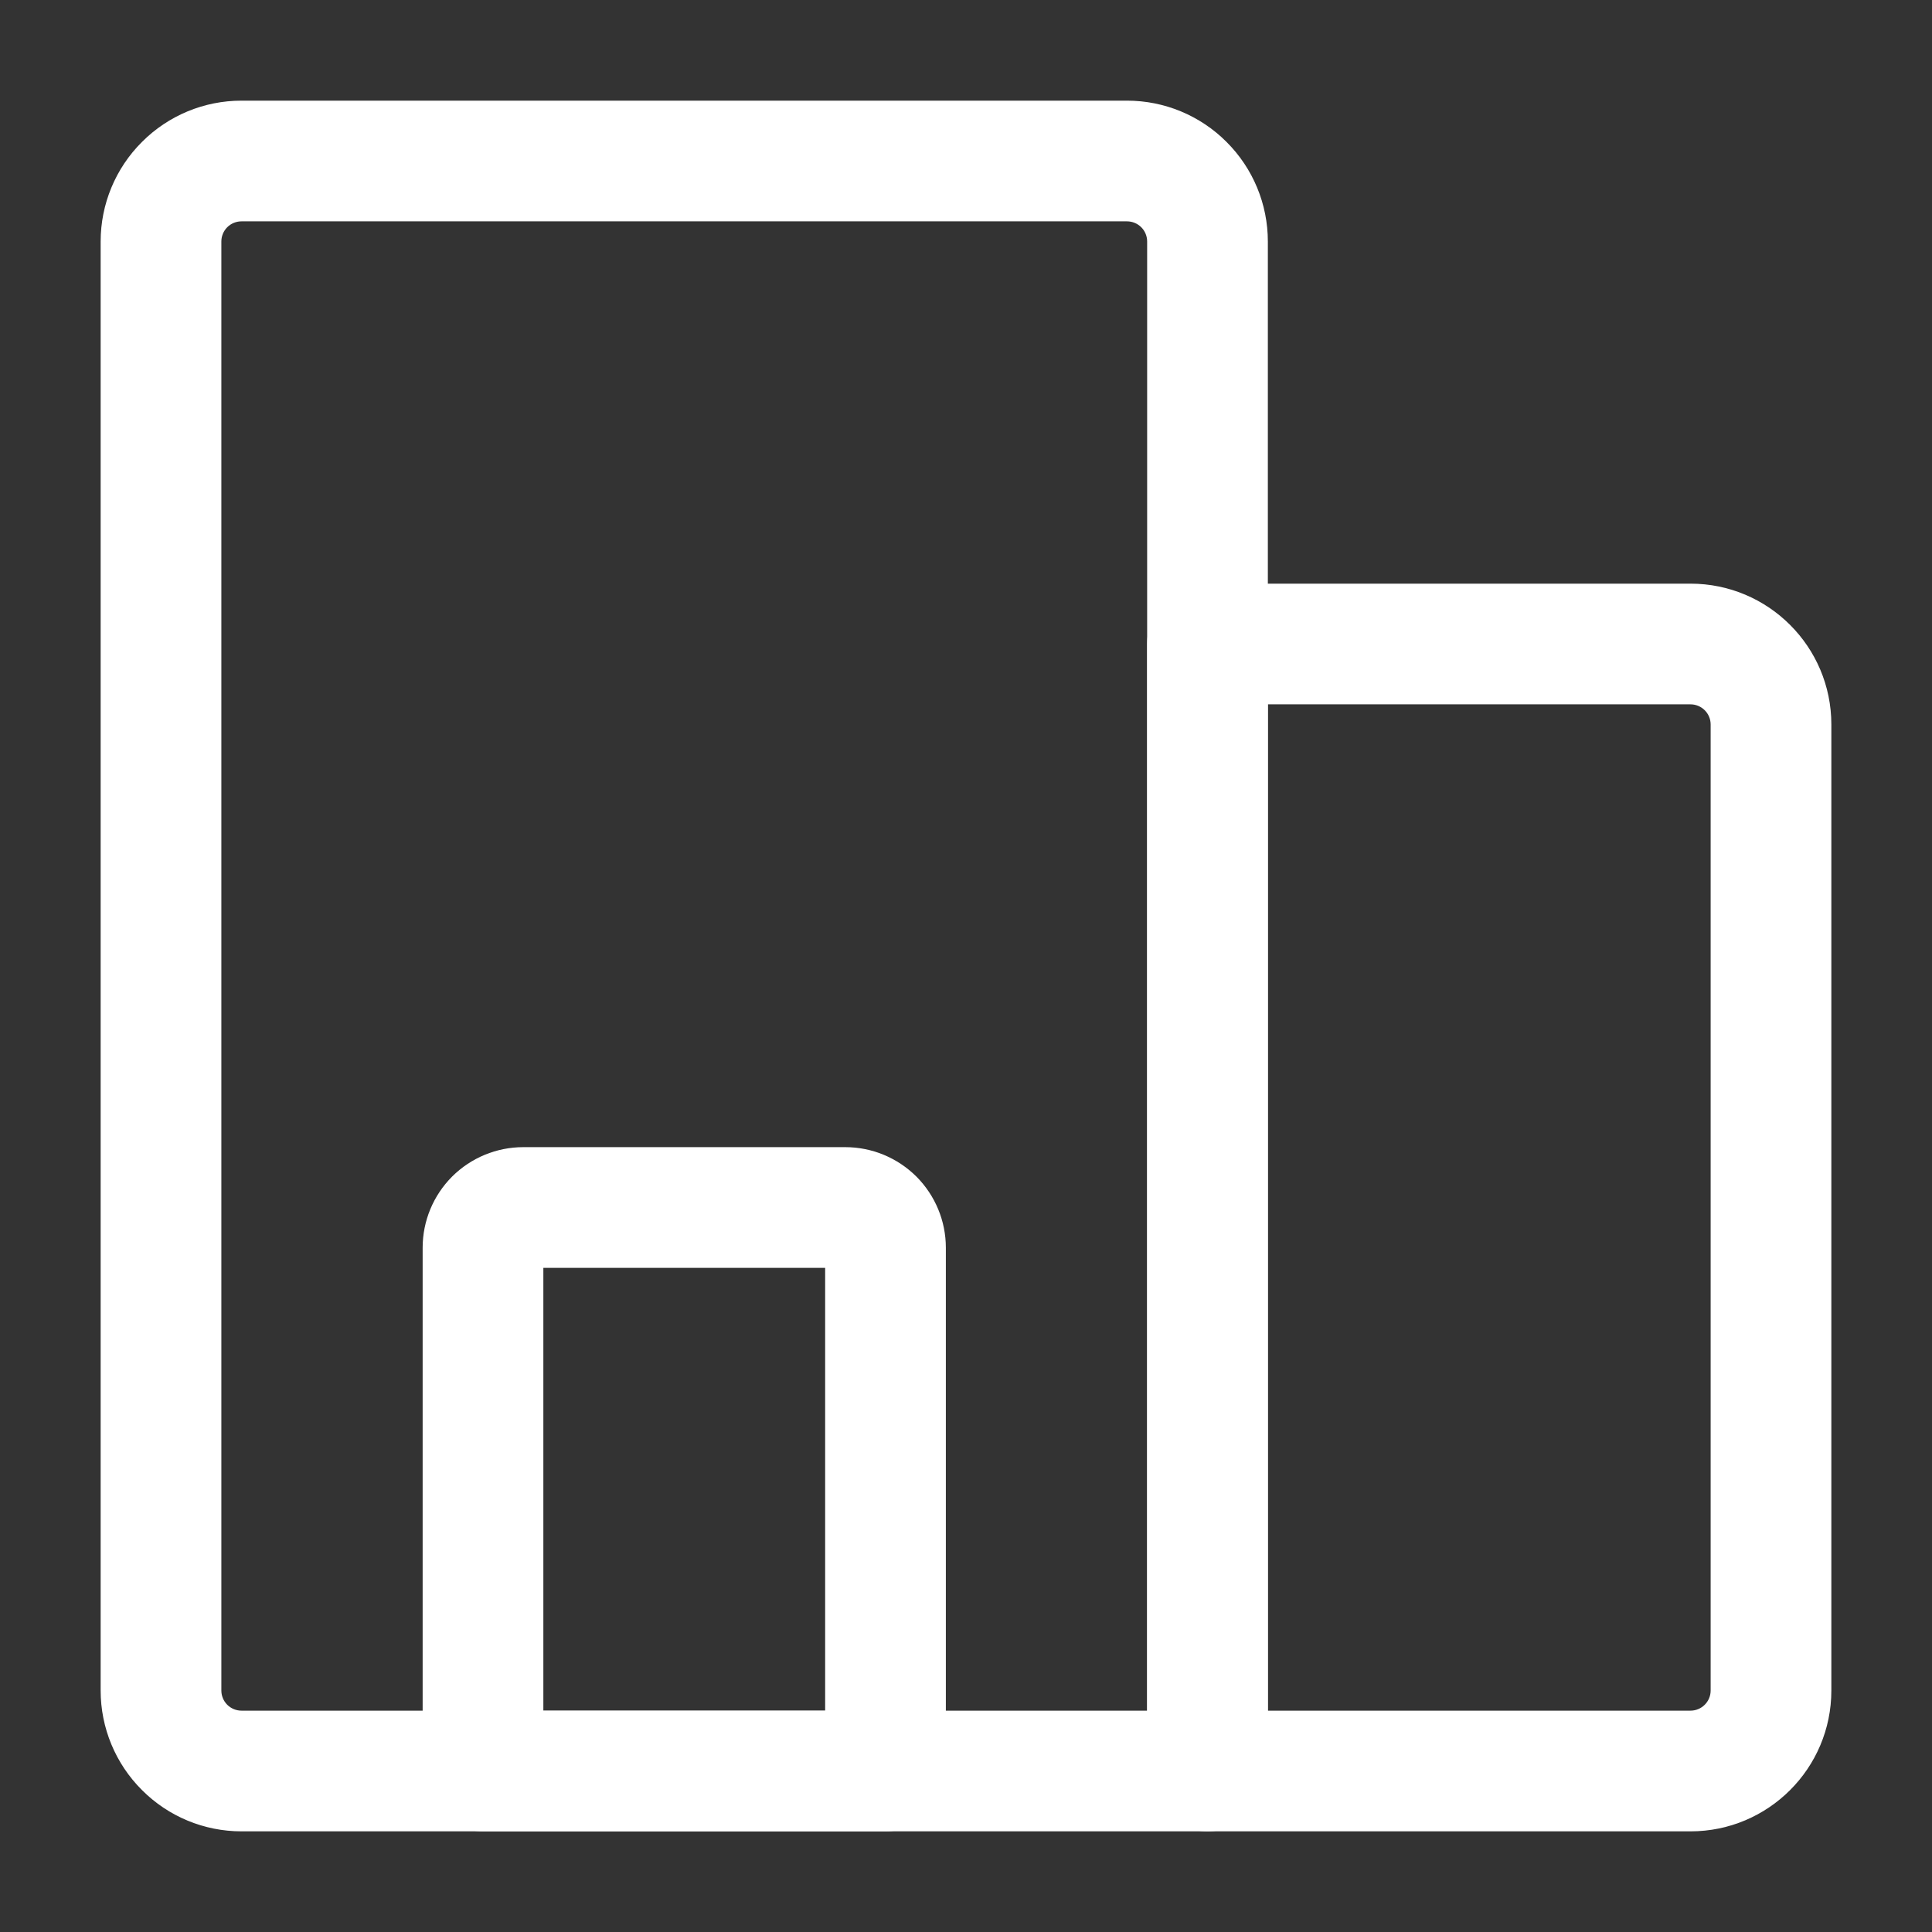
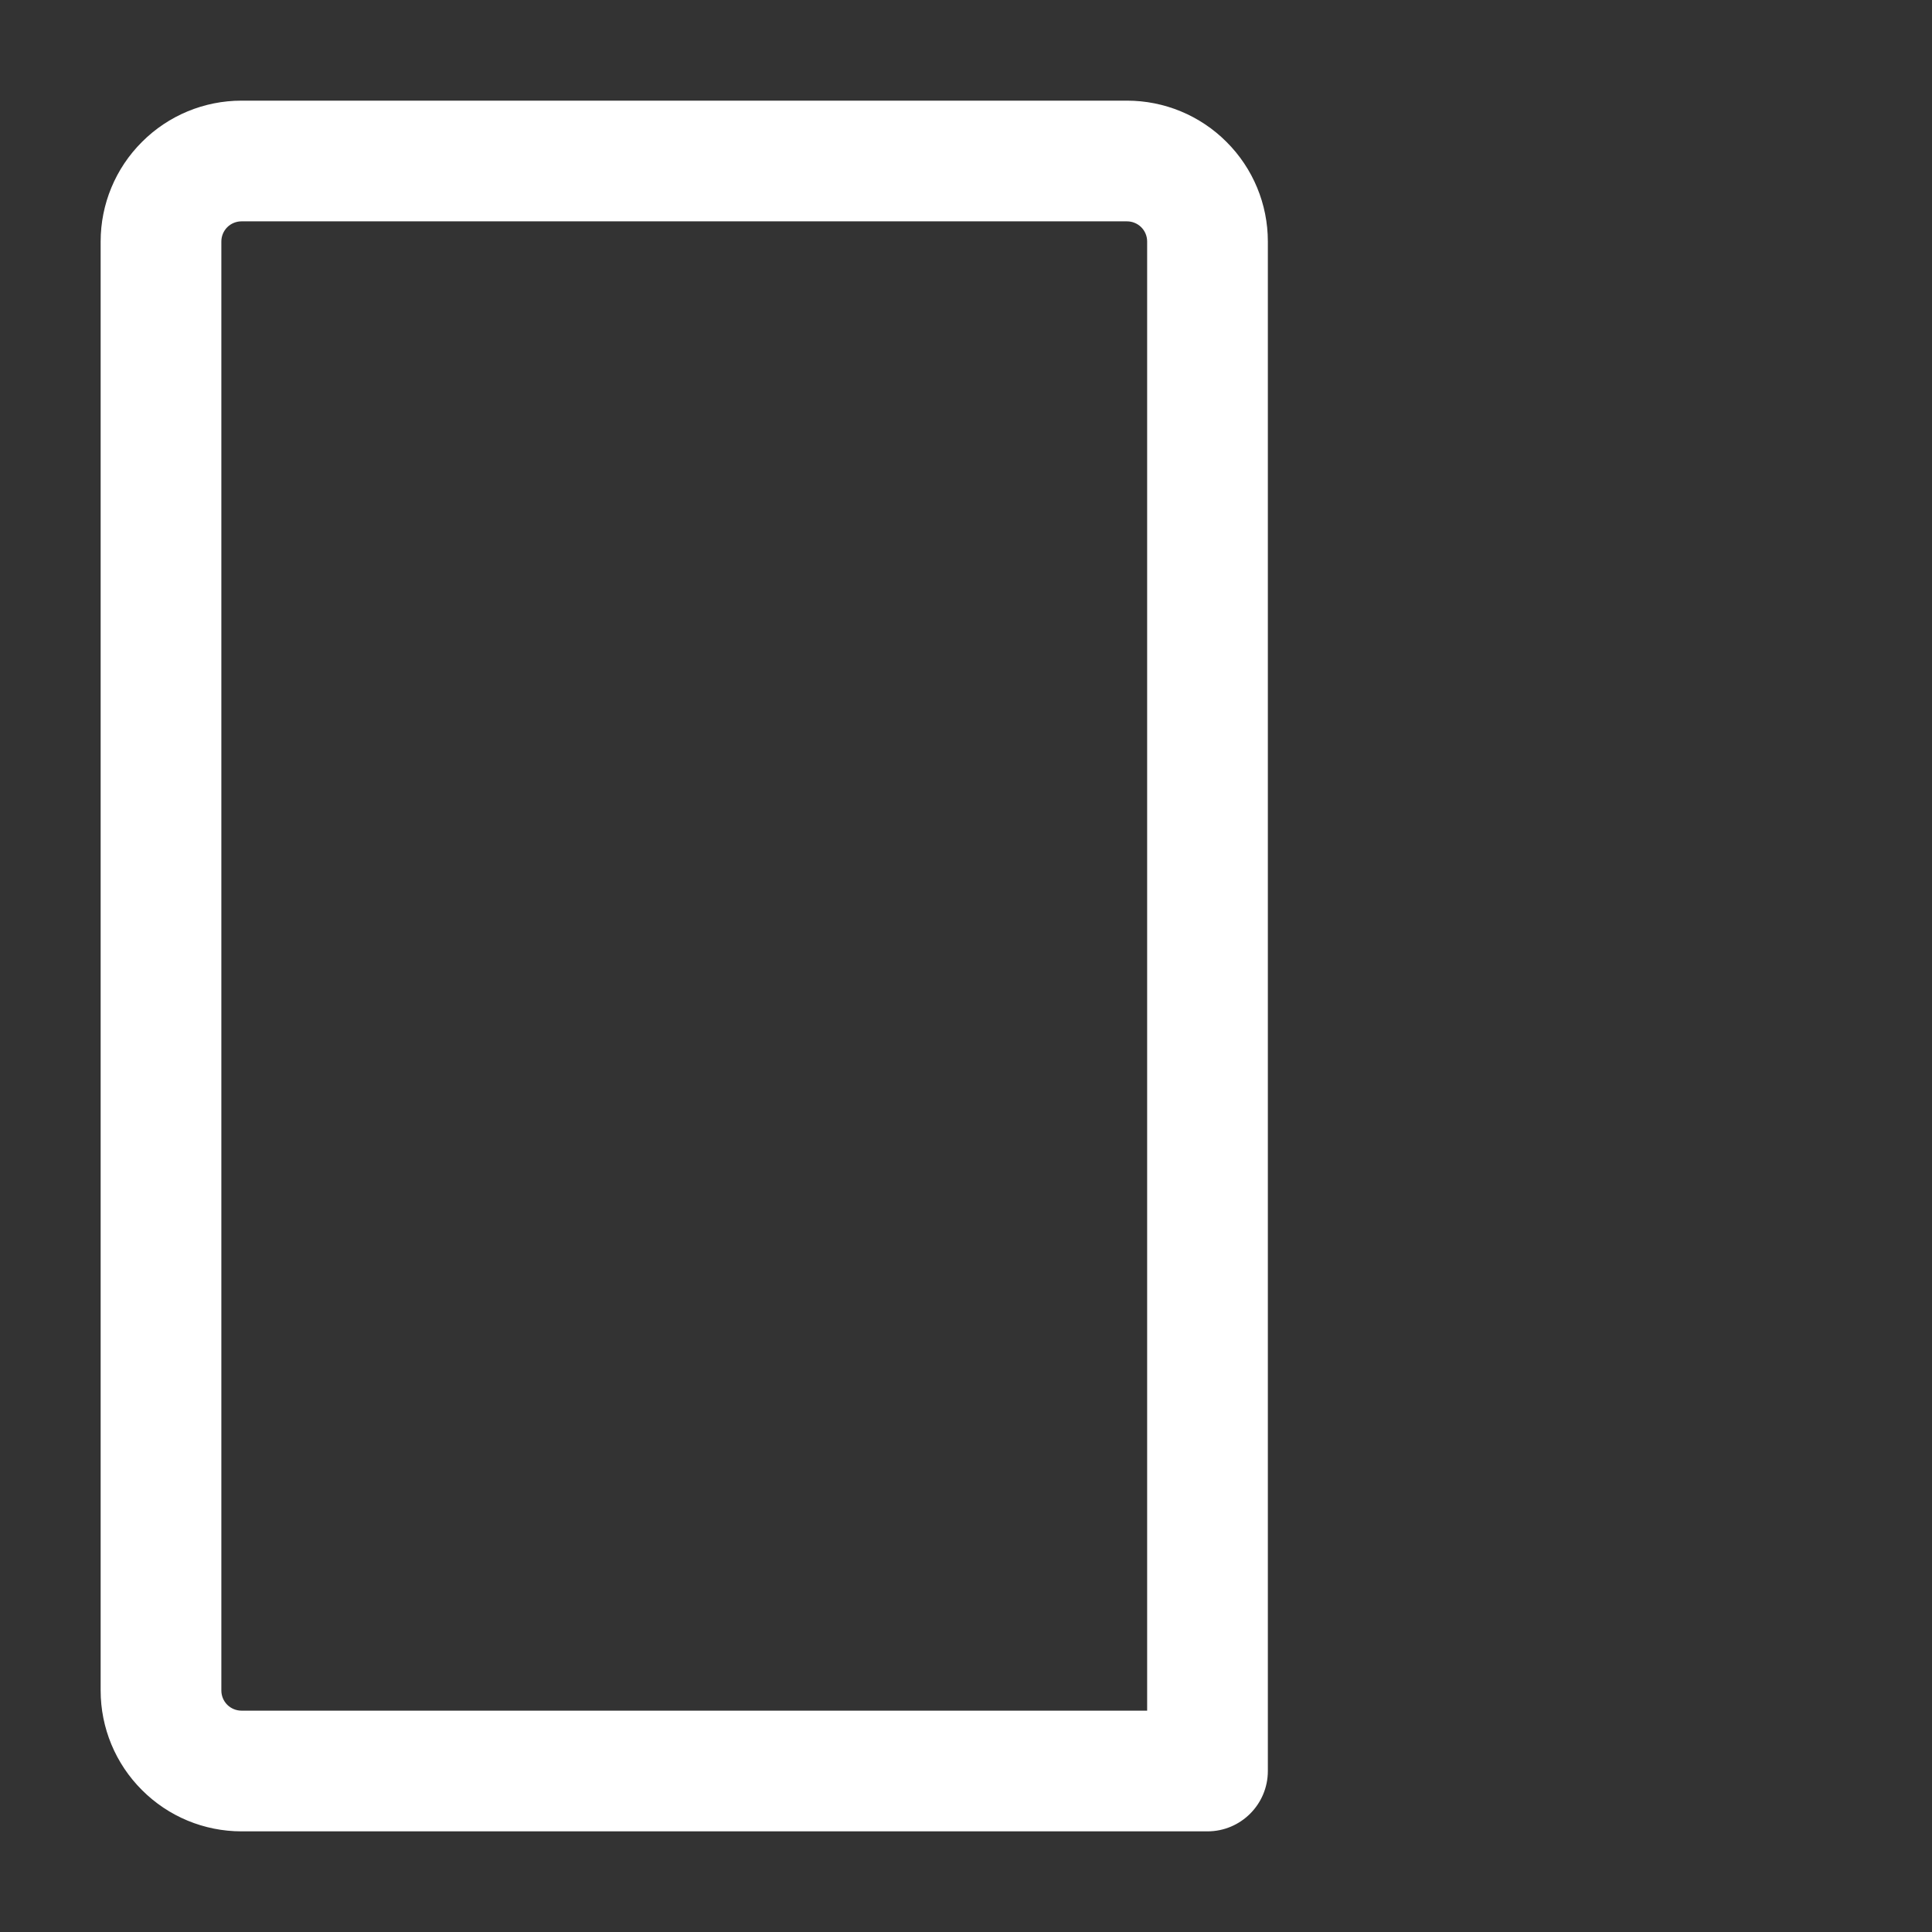
<svg xmlns="http://www.w3.org/2000/svg" width="21" height="21" viewBox="0 0 21 21" fill="none">
  <rect x="0" y="0" width="21" height="21" fill="#333333" stroke="none" />
  <path fill-rule="evenodd" clip-rule="evenodd" d="M13.781 2.625V19.25C13.781 19.612 13.487 19.906 13.125 19.906H2.625C2.219 19.906 1.83 19.745 1.543 19.457C1.255 19.17 1.094 18.781 1.094 18.375V2.625C1.094 2.219 1.255 1.83 1.543 1.543C1.83 1.255 2.219 1.094 2.625 1.094H12.25C12.656 1.094 13.045 1.255 13.332 1.543C13.62 1.83 13.781 2.219 13.781 2.625ZM12.469 2.625C12.469 2.567 12.446 2.511 12.405 2.47C12.364 2.429 12.308 2.406 12.25 2.406H2.625C2.567 2.406 2.511 2.429 2.47 2.47C2.429 2.511 2.406 2.567 2.406 2.625V18.375C2.406 18.433 2.429 18.489 2.47 18.53C2.511 18.571 2.567 18.594 2.625 18.594H12.469V2.625Z" fill="white" />
-   <path fill-rule="evenodd" clip-rule="evenodd" d="M10.281 13.562V19.25C10.281 19.612 9.987 19.906 9.625 19.906H5.25C4.888 19.906 4.594 19.612 4.594 19.25V13.562C4.594 13.272 4.709 12.995 4.914 12.789C5.12 12.584 5.398 12.469 5.688 12.469H9.188C9.477 12.469 9.755 12.584 9.961 12.789C10.166 12.995 10.281 13.272 10.281 13.562ZM5.906 13.781V18.594H8.969V13.781H5.906Z" fill="white" />
-   <path fill-rule="evenodd" clip-rule="evenodd" d="M19.906 7.875V18.375C19.906 19.221 19.22 19.906 18.375 19.906H13.125C12.763 19.906 12.469 19.612 12.469 19.25V7C12.469 6.638 12.763 6.344 13.125 6.344H18.375C19.22 6.344 19.906 7.029 19.906 7.875ZM18.594 7.875C18.594 7.754 18.496 7.656 18.375 7.656H13.781V18.594H18.375C18.496 18.594 18.594 18.496 18.594 18.375V7.875Z" fill="white" />
</svg>